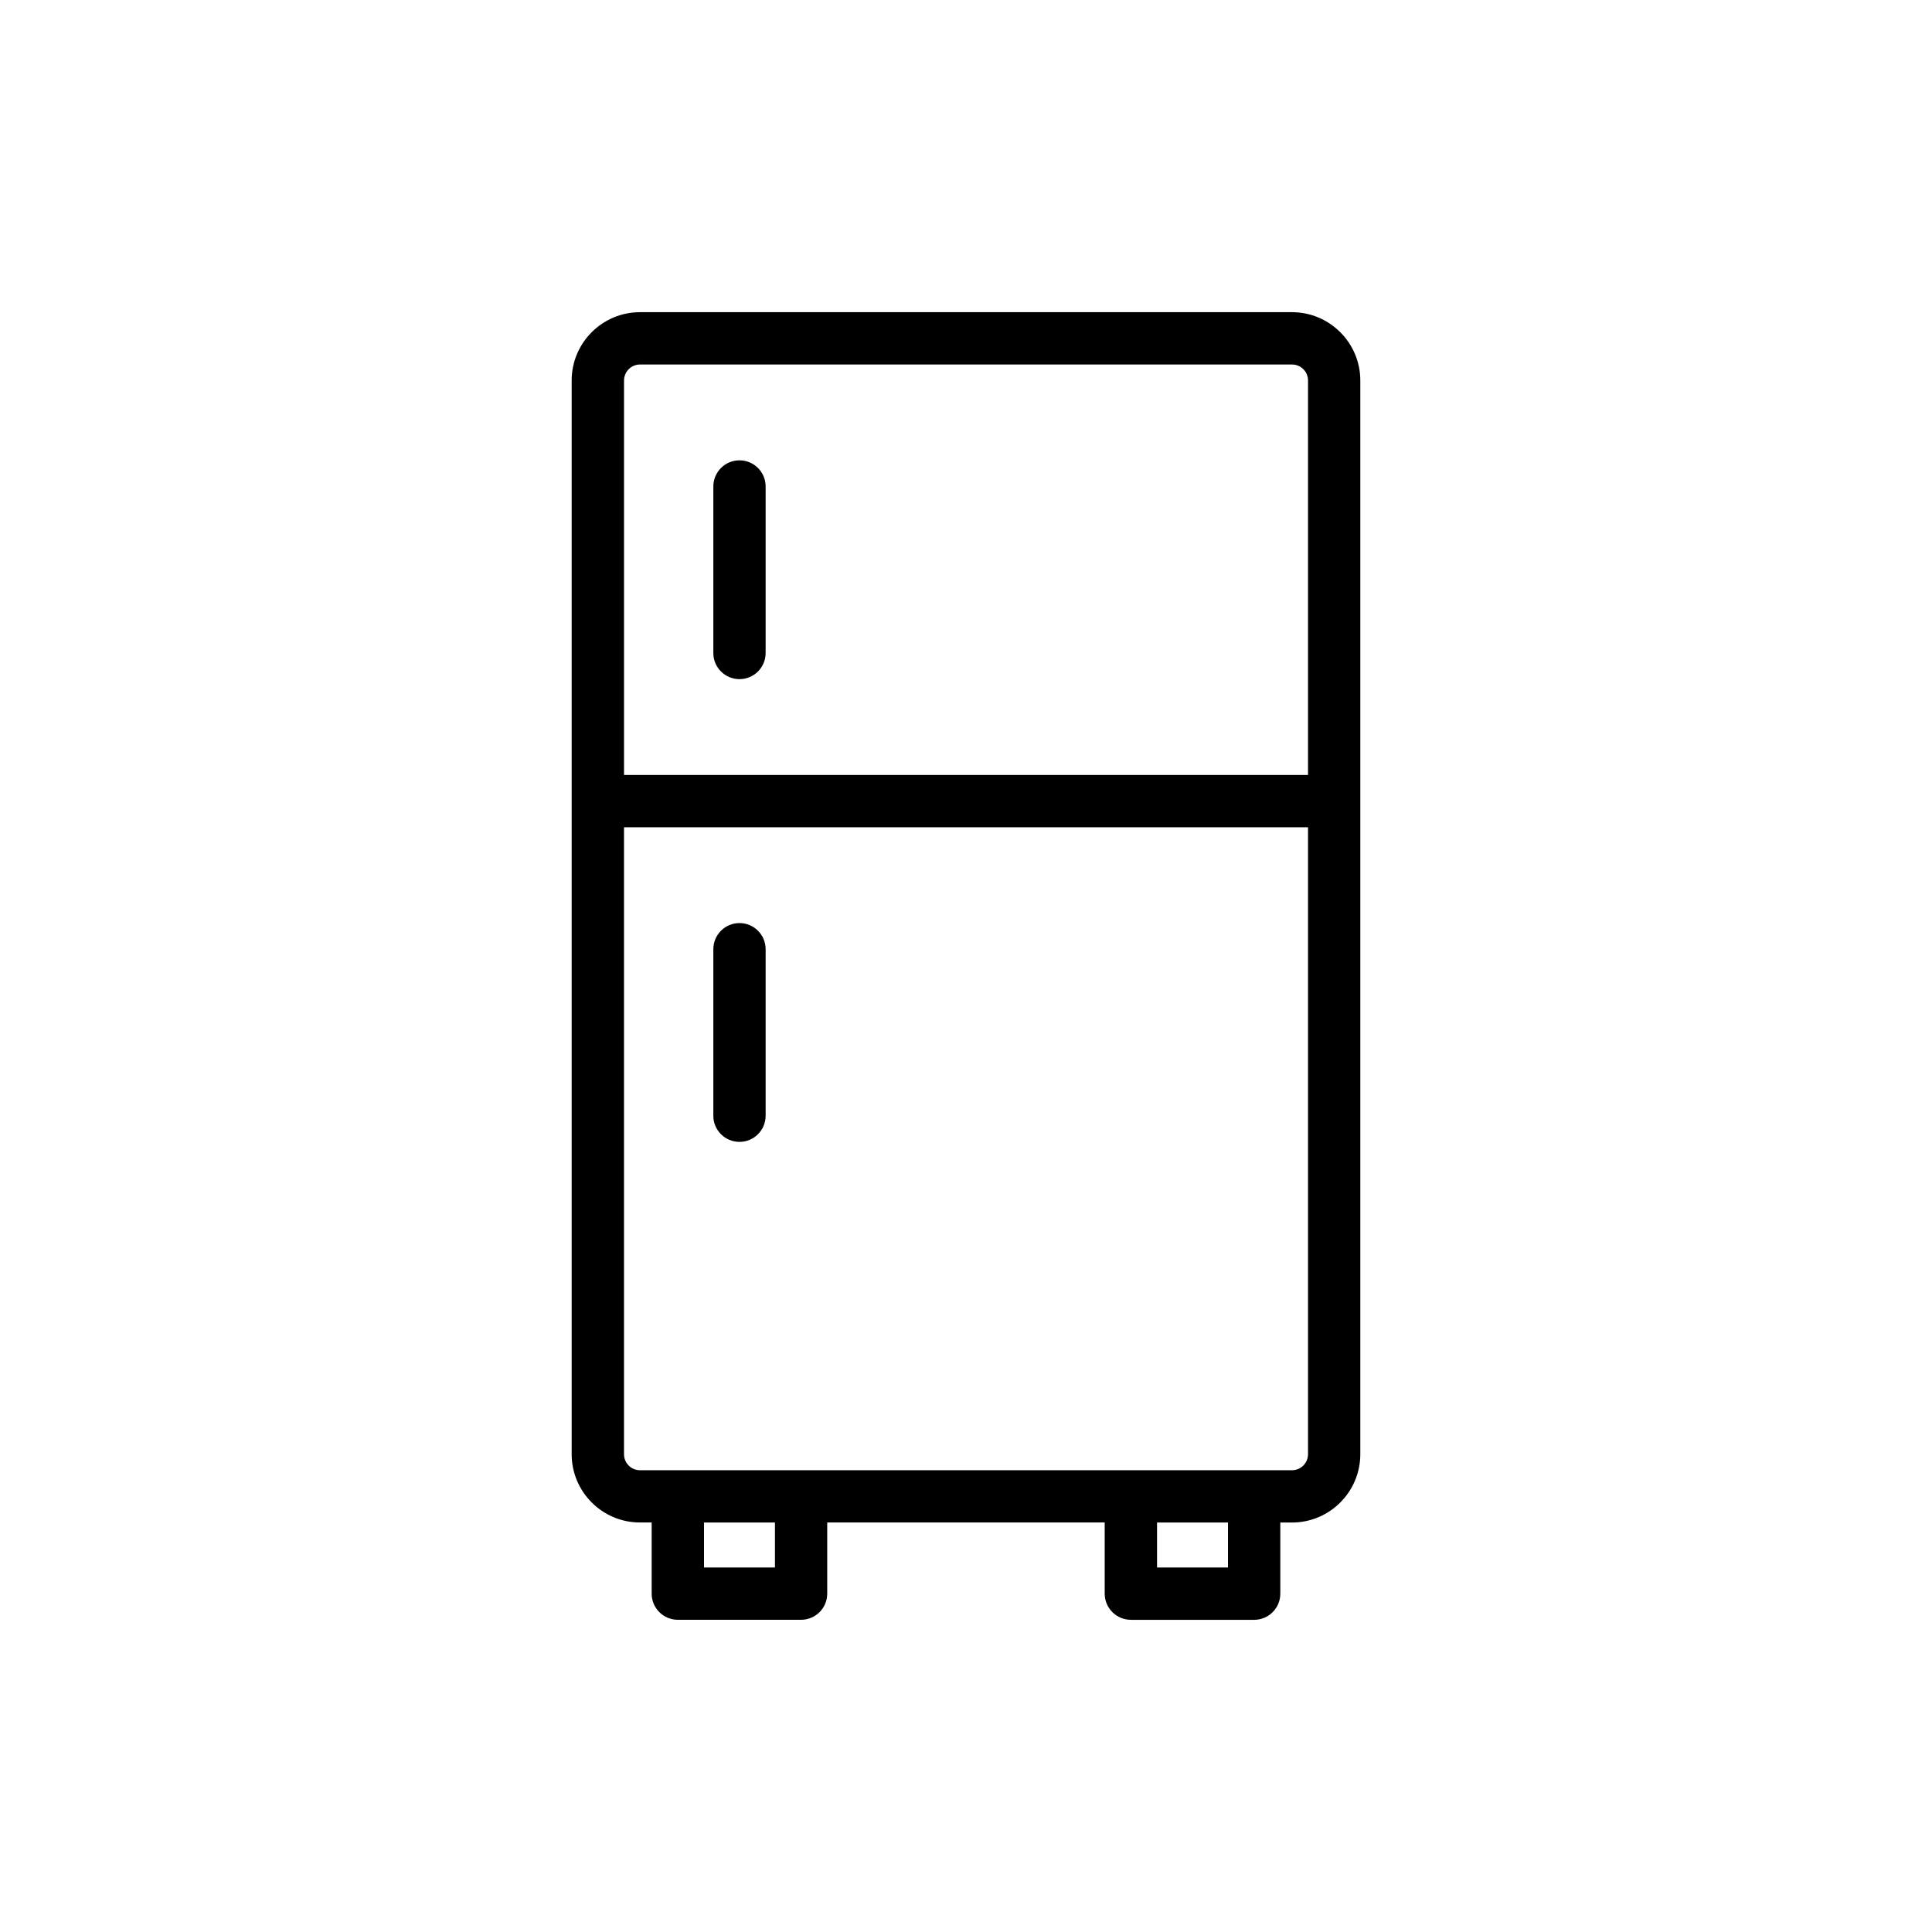
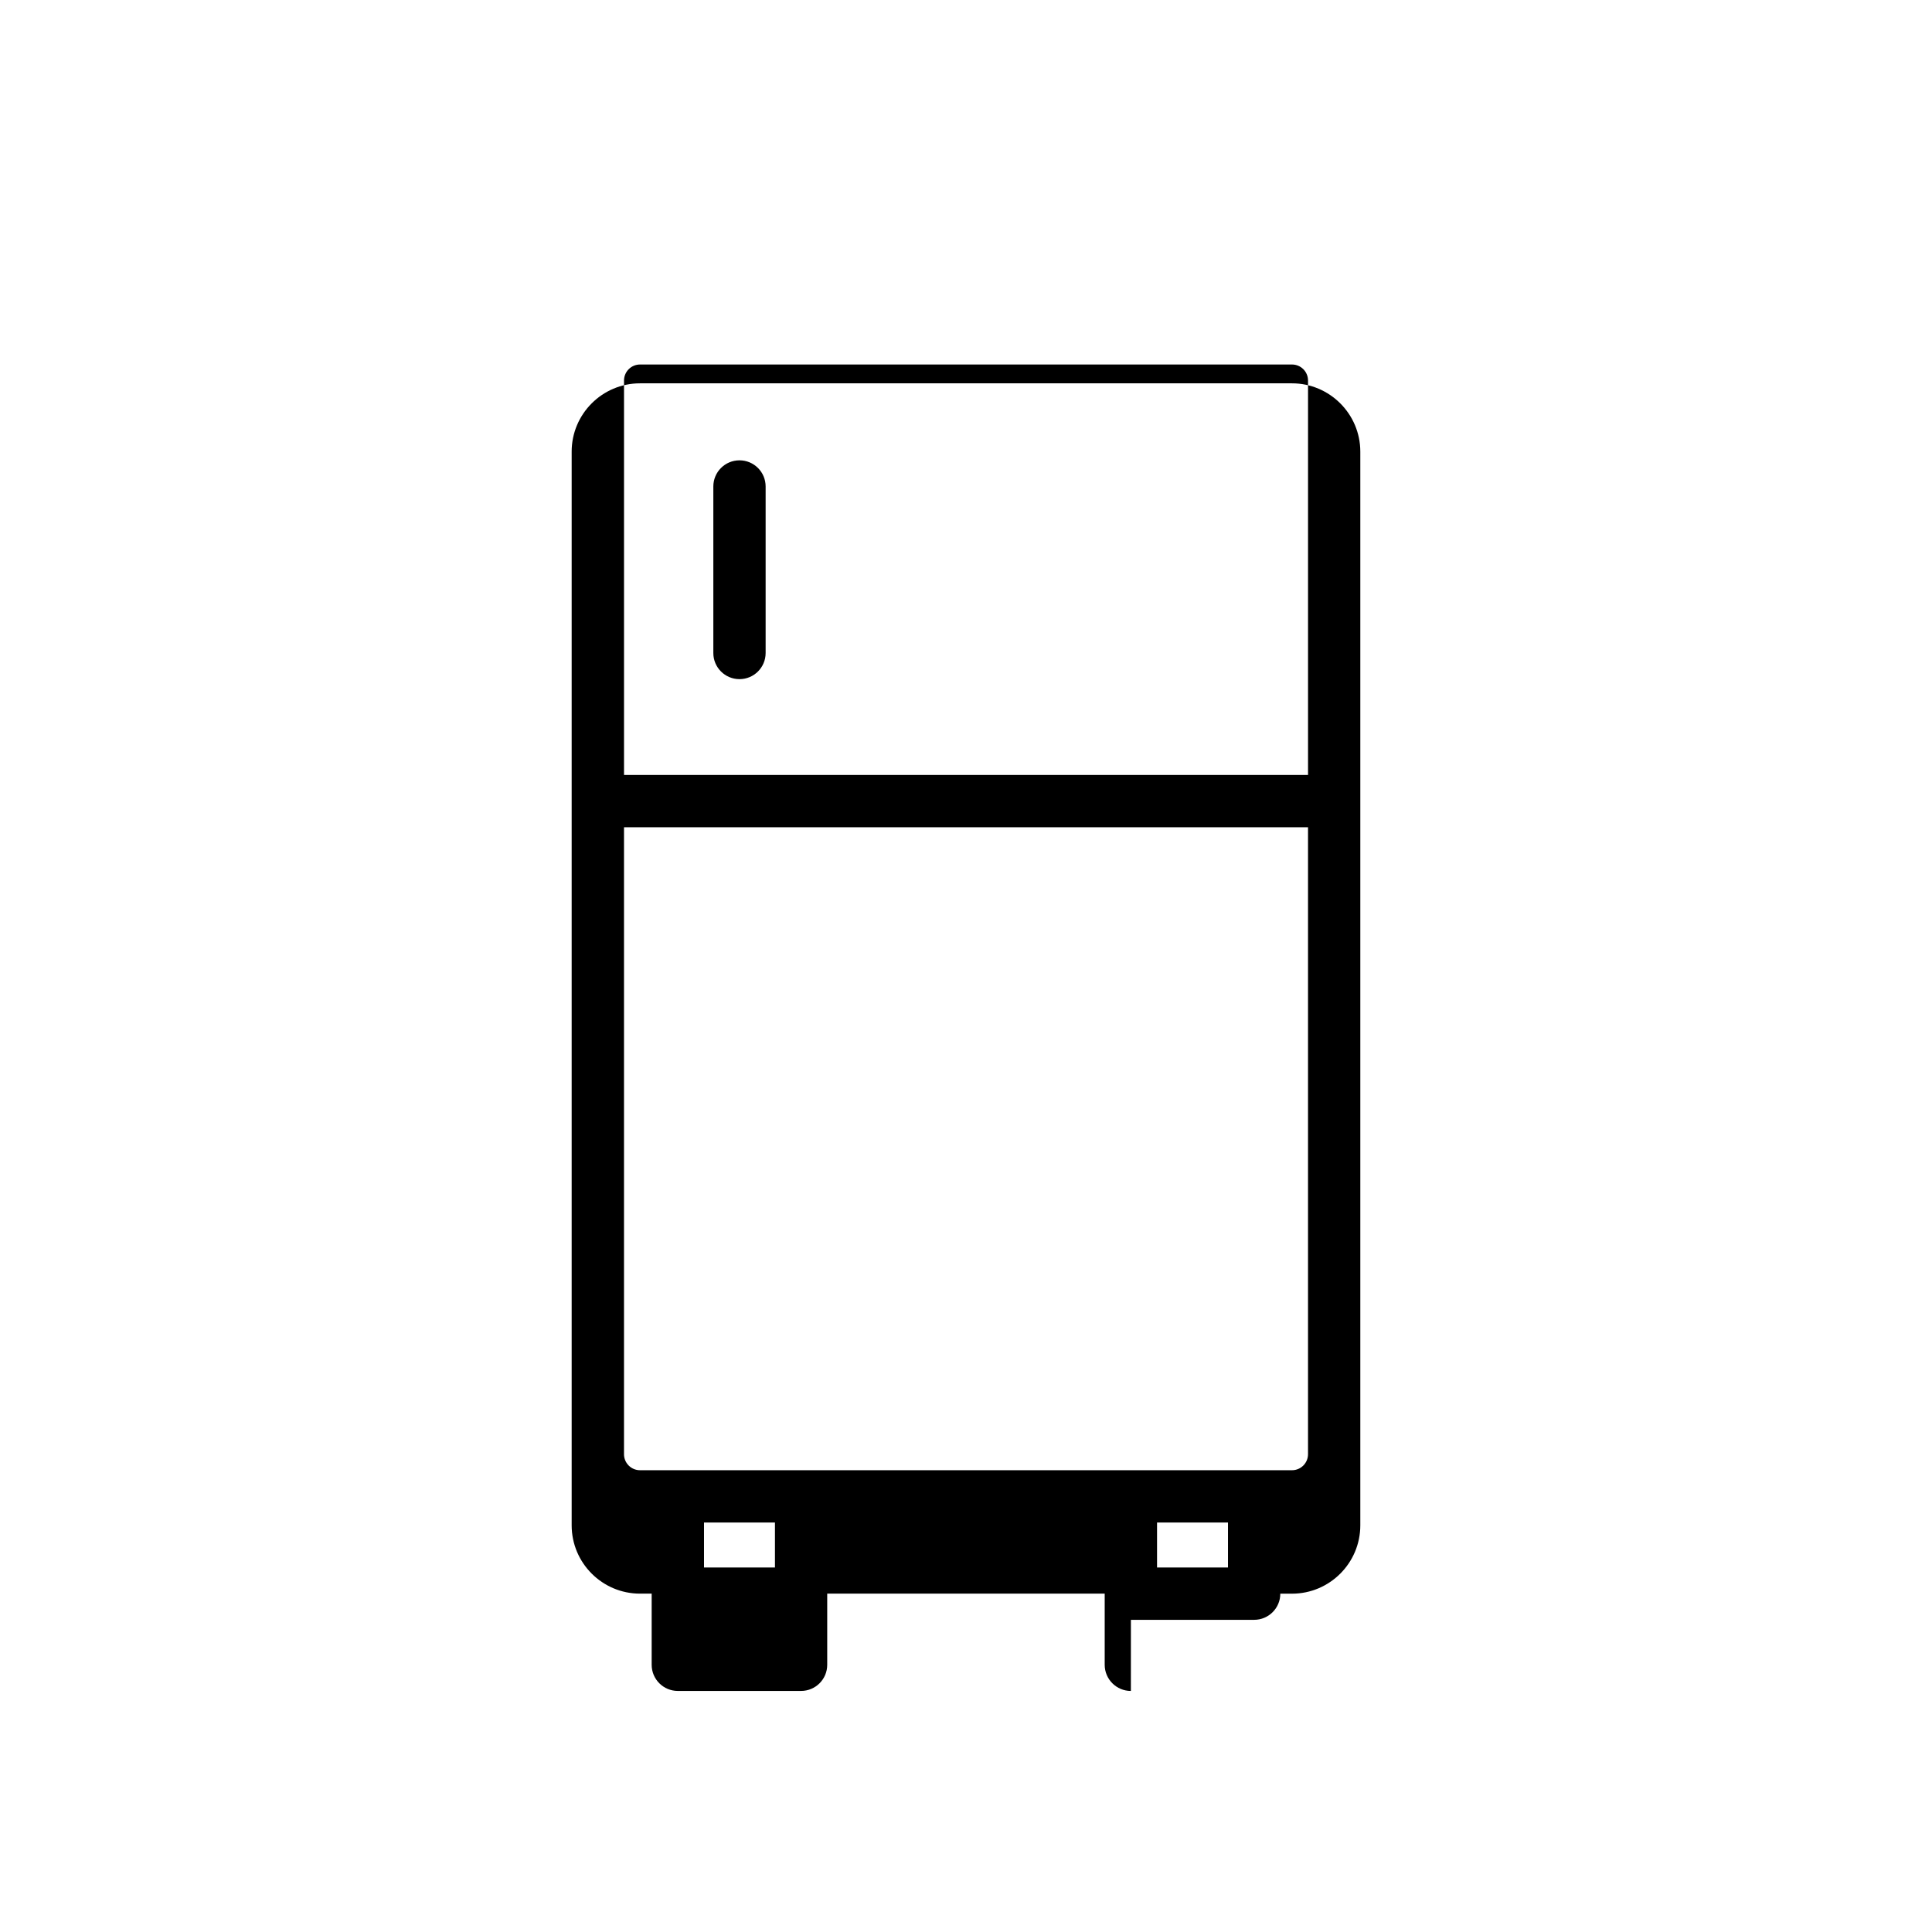
<svg xmlns="http://www.w3.org/2000/svg" fill="#000000" width="800px" height="800px" version="1.1" viewBox="144 144 512 512">
  <g>
    <path d="m339.97 323.98c3.832 0 6.93-3.102 6.93-6.93v-44.129c0-3.828-3.098-6.93-6.93-6.93s-6.93 3.102-6.93 6.93v44.129c-0.004 3.828 3.098 6.93 6.93 6.93z" />
-     <path d="m339.97 446.61c3.832 0 6.93-3.102 6.93-6.93v-44.125c0-3.828-3.098-6.93-6.93-6.93s-6.93 3.102-6.93 6.93v44.125c-0.004 3.828 3.098 6.93 6.93 6.93z" />
-     <path d="m443.7 573.27h32.664c3.832 0 6.93-3.102 6.93-6.93v-18.855h3.098c9.984 0 18.105-8.121 18.105-18.109v-284.54c0-9.984-8.121-18.105-18.105-18.105h-172.79c-9.984 0-18.105 8.121-18.105 18.105v284.53c0 9.984 8.121 18.109 18.105 18.109h3.098v18.855c0 3.828 3.102 6.93 6.93 6.93h32.664c3.832 0 6.93-3.102 6.93-6.93v-18.855h73.535v18.855c0.004 3.828 3.106 6.934 6.938 6.934zm25.73-13.863h-18.801v-11.926h18.801zm-155.82-318.81h172.79c2.344 0 4.242 1.906 4.242 4.242v104.54h-181.27v-104.54c0-2.336 1.898-4.242 4.242-4.242zm-4.242 288.78v-166.14h181.27v166.14c0 2.34-1.902 4.246-4.242 4.246h-172.79c-2.344 0-4.242-1.906-4.242-4.246zm40.004 30.031h-18.801v-11.926h18.801z" />
+     <path d="m443.7 573.27h32.664c3.832 0 6.93-3.102 6.93-6.93h3.098c9.984 0 18.105-8.121 18.105-18.109v-284.54c0-9.984-8.121-18.105-18.105-18.105h-172.79c-9.984 0-18.105 8.121-18.105 18.105v284.53c0 9.984 8.121 18.109 18.105 18.109h3.098v18.855c0 3.828 3.102 6.93 6.93 6.93h32.664c3.832 0 6.93-3.102 6.93-6.93v-18.855h73.535v18.855c0.004 3.828 3.106 6.934 6.938 6.934zm25.73-13.863h-18.801v-11.926h18.801zm-155.82-318.81h172.79c2.344 0 4.242 1.906 4.242 4.242v104.54h-181.27v-104.54c0-2.336 1.898-4.242 4.242-4.242zm-4.242 288.78v-166.14h181.27v166.14c0 2.34-1.902 4.246-4.242 4.246h-172.79c-2.344 0-4.242-1.906-4.242-4.246zm40.004 30.031h-18.801v-11.926h18.801z" />
  </g>
</svg>